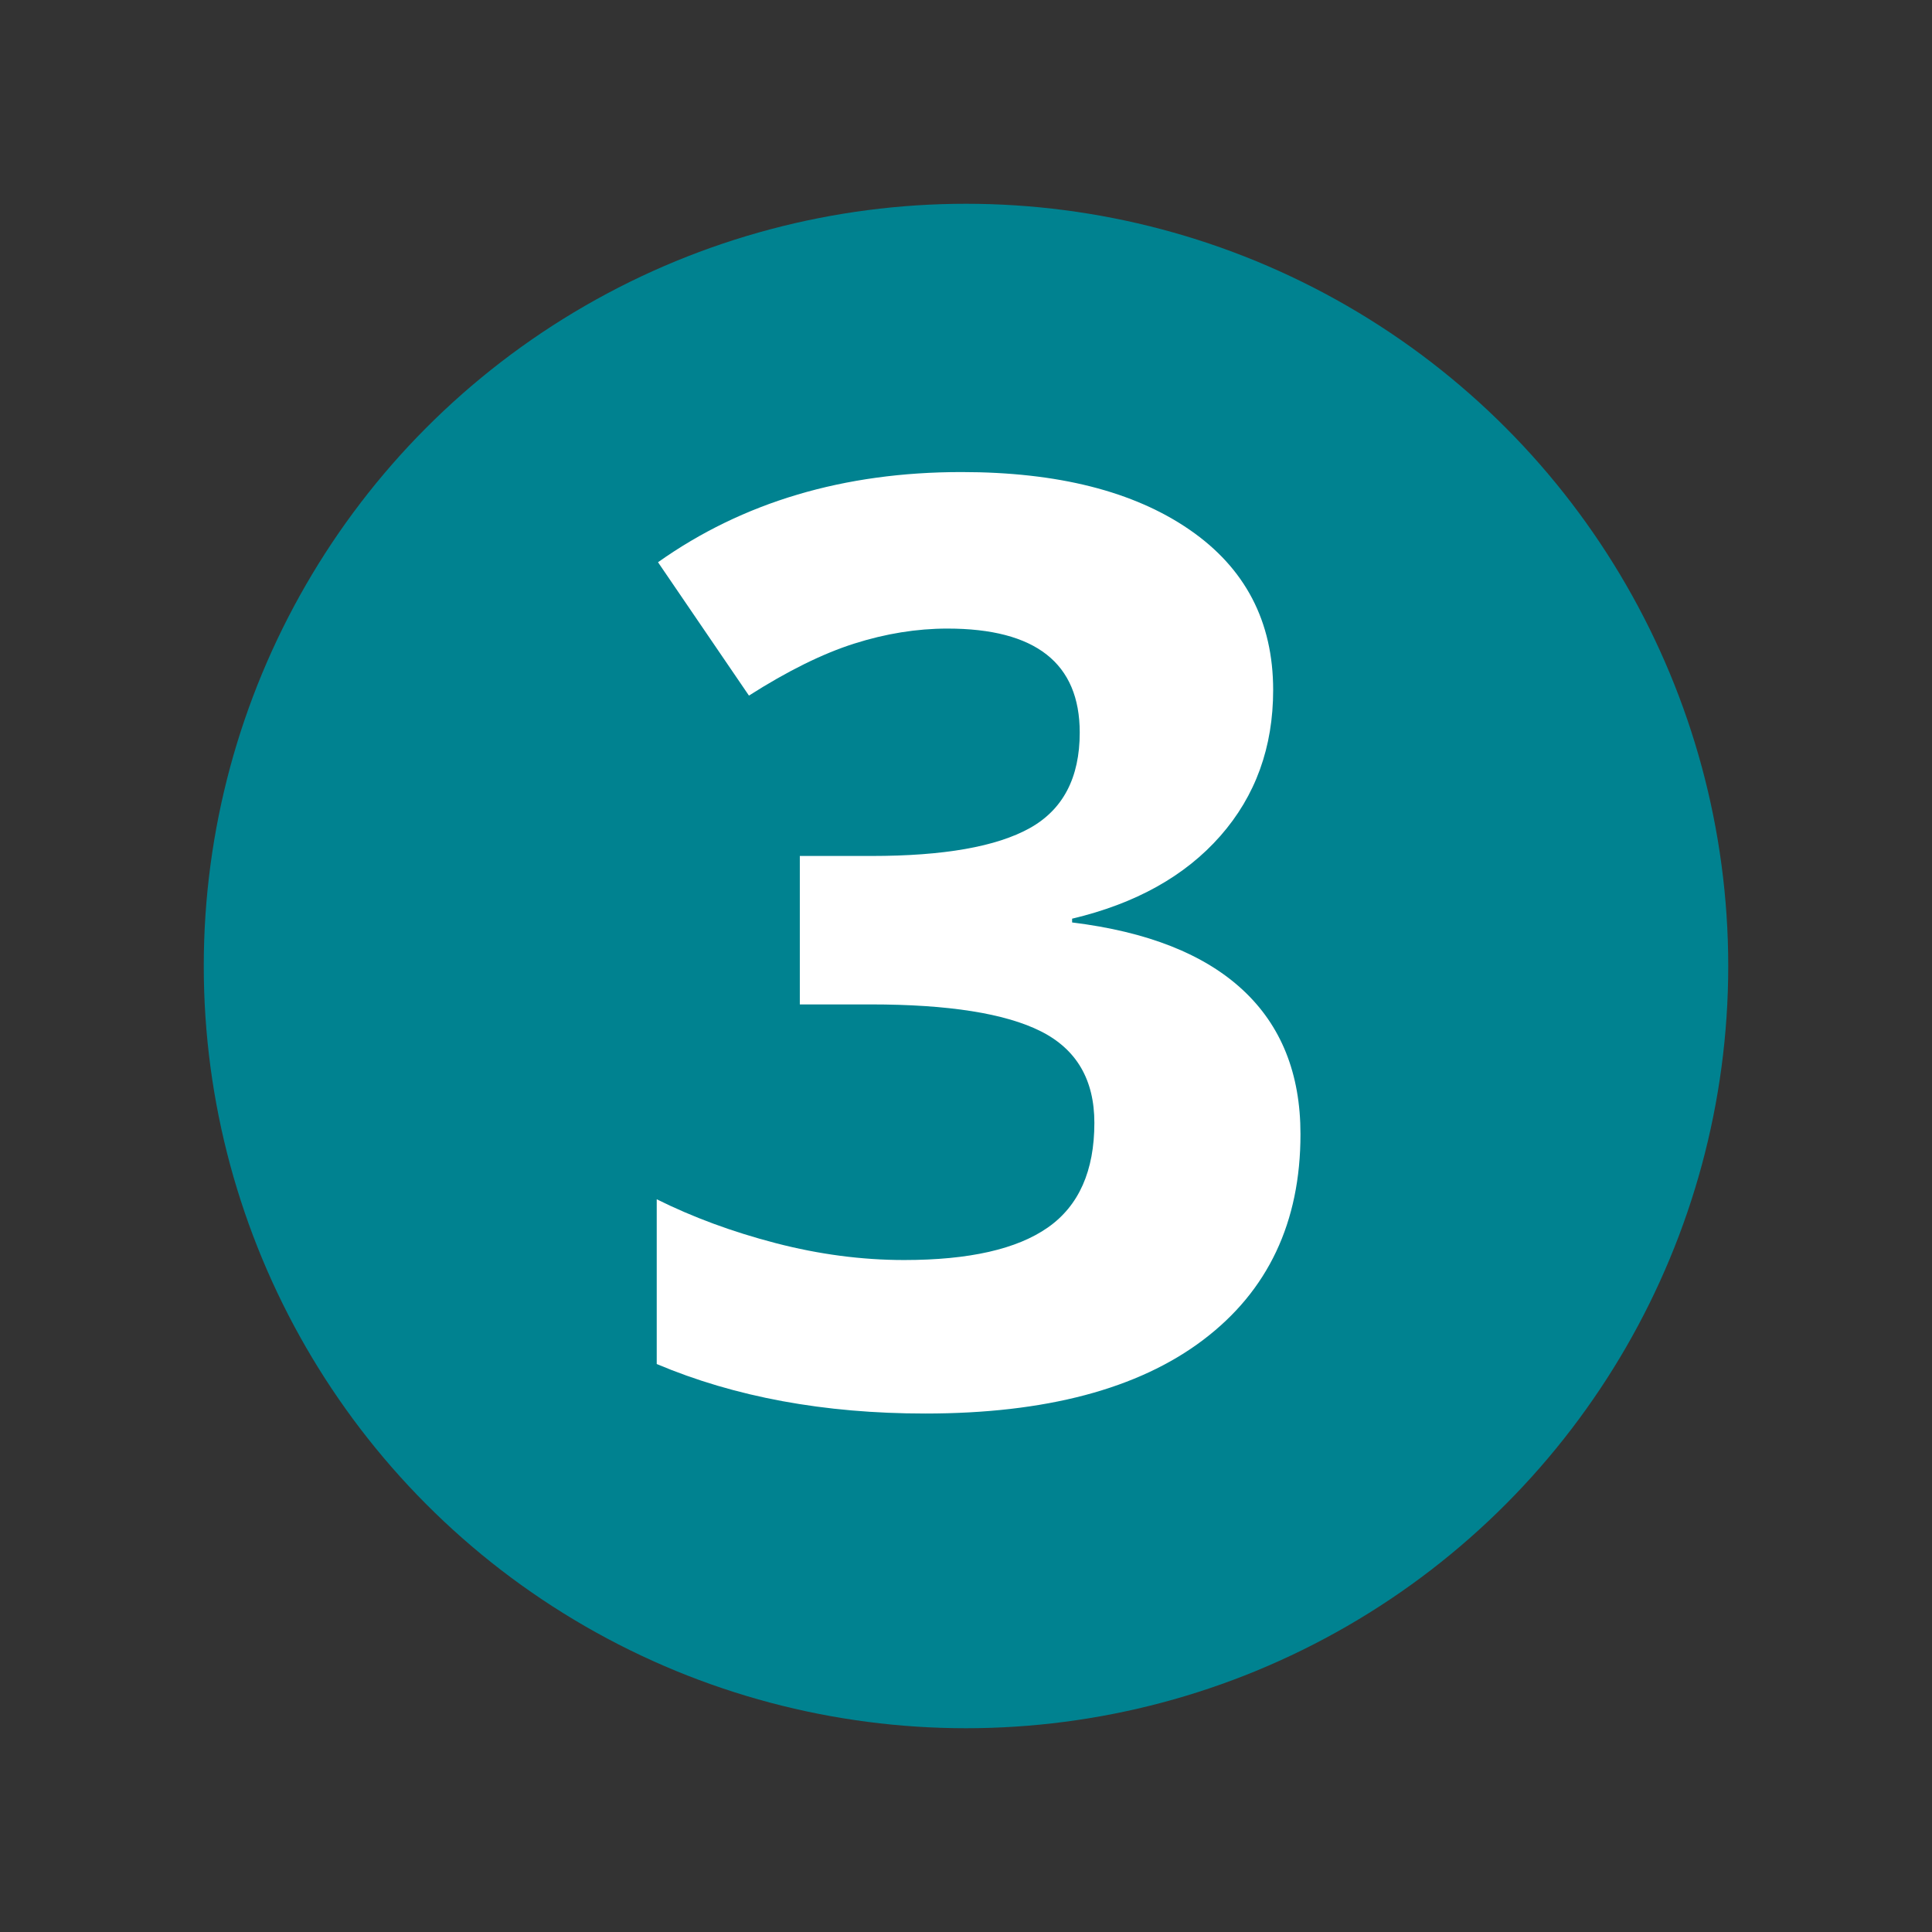
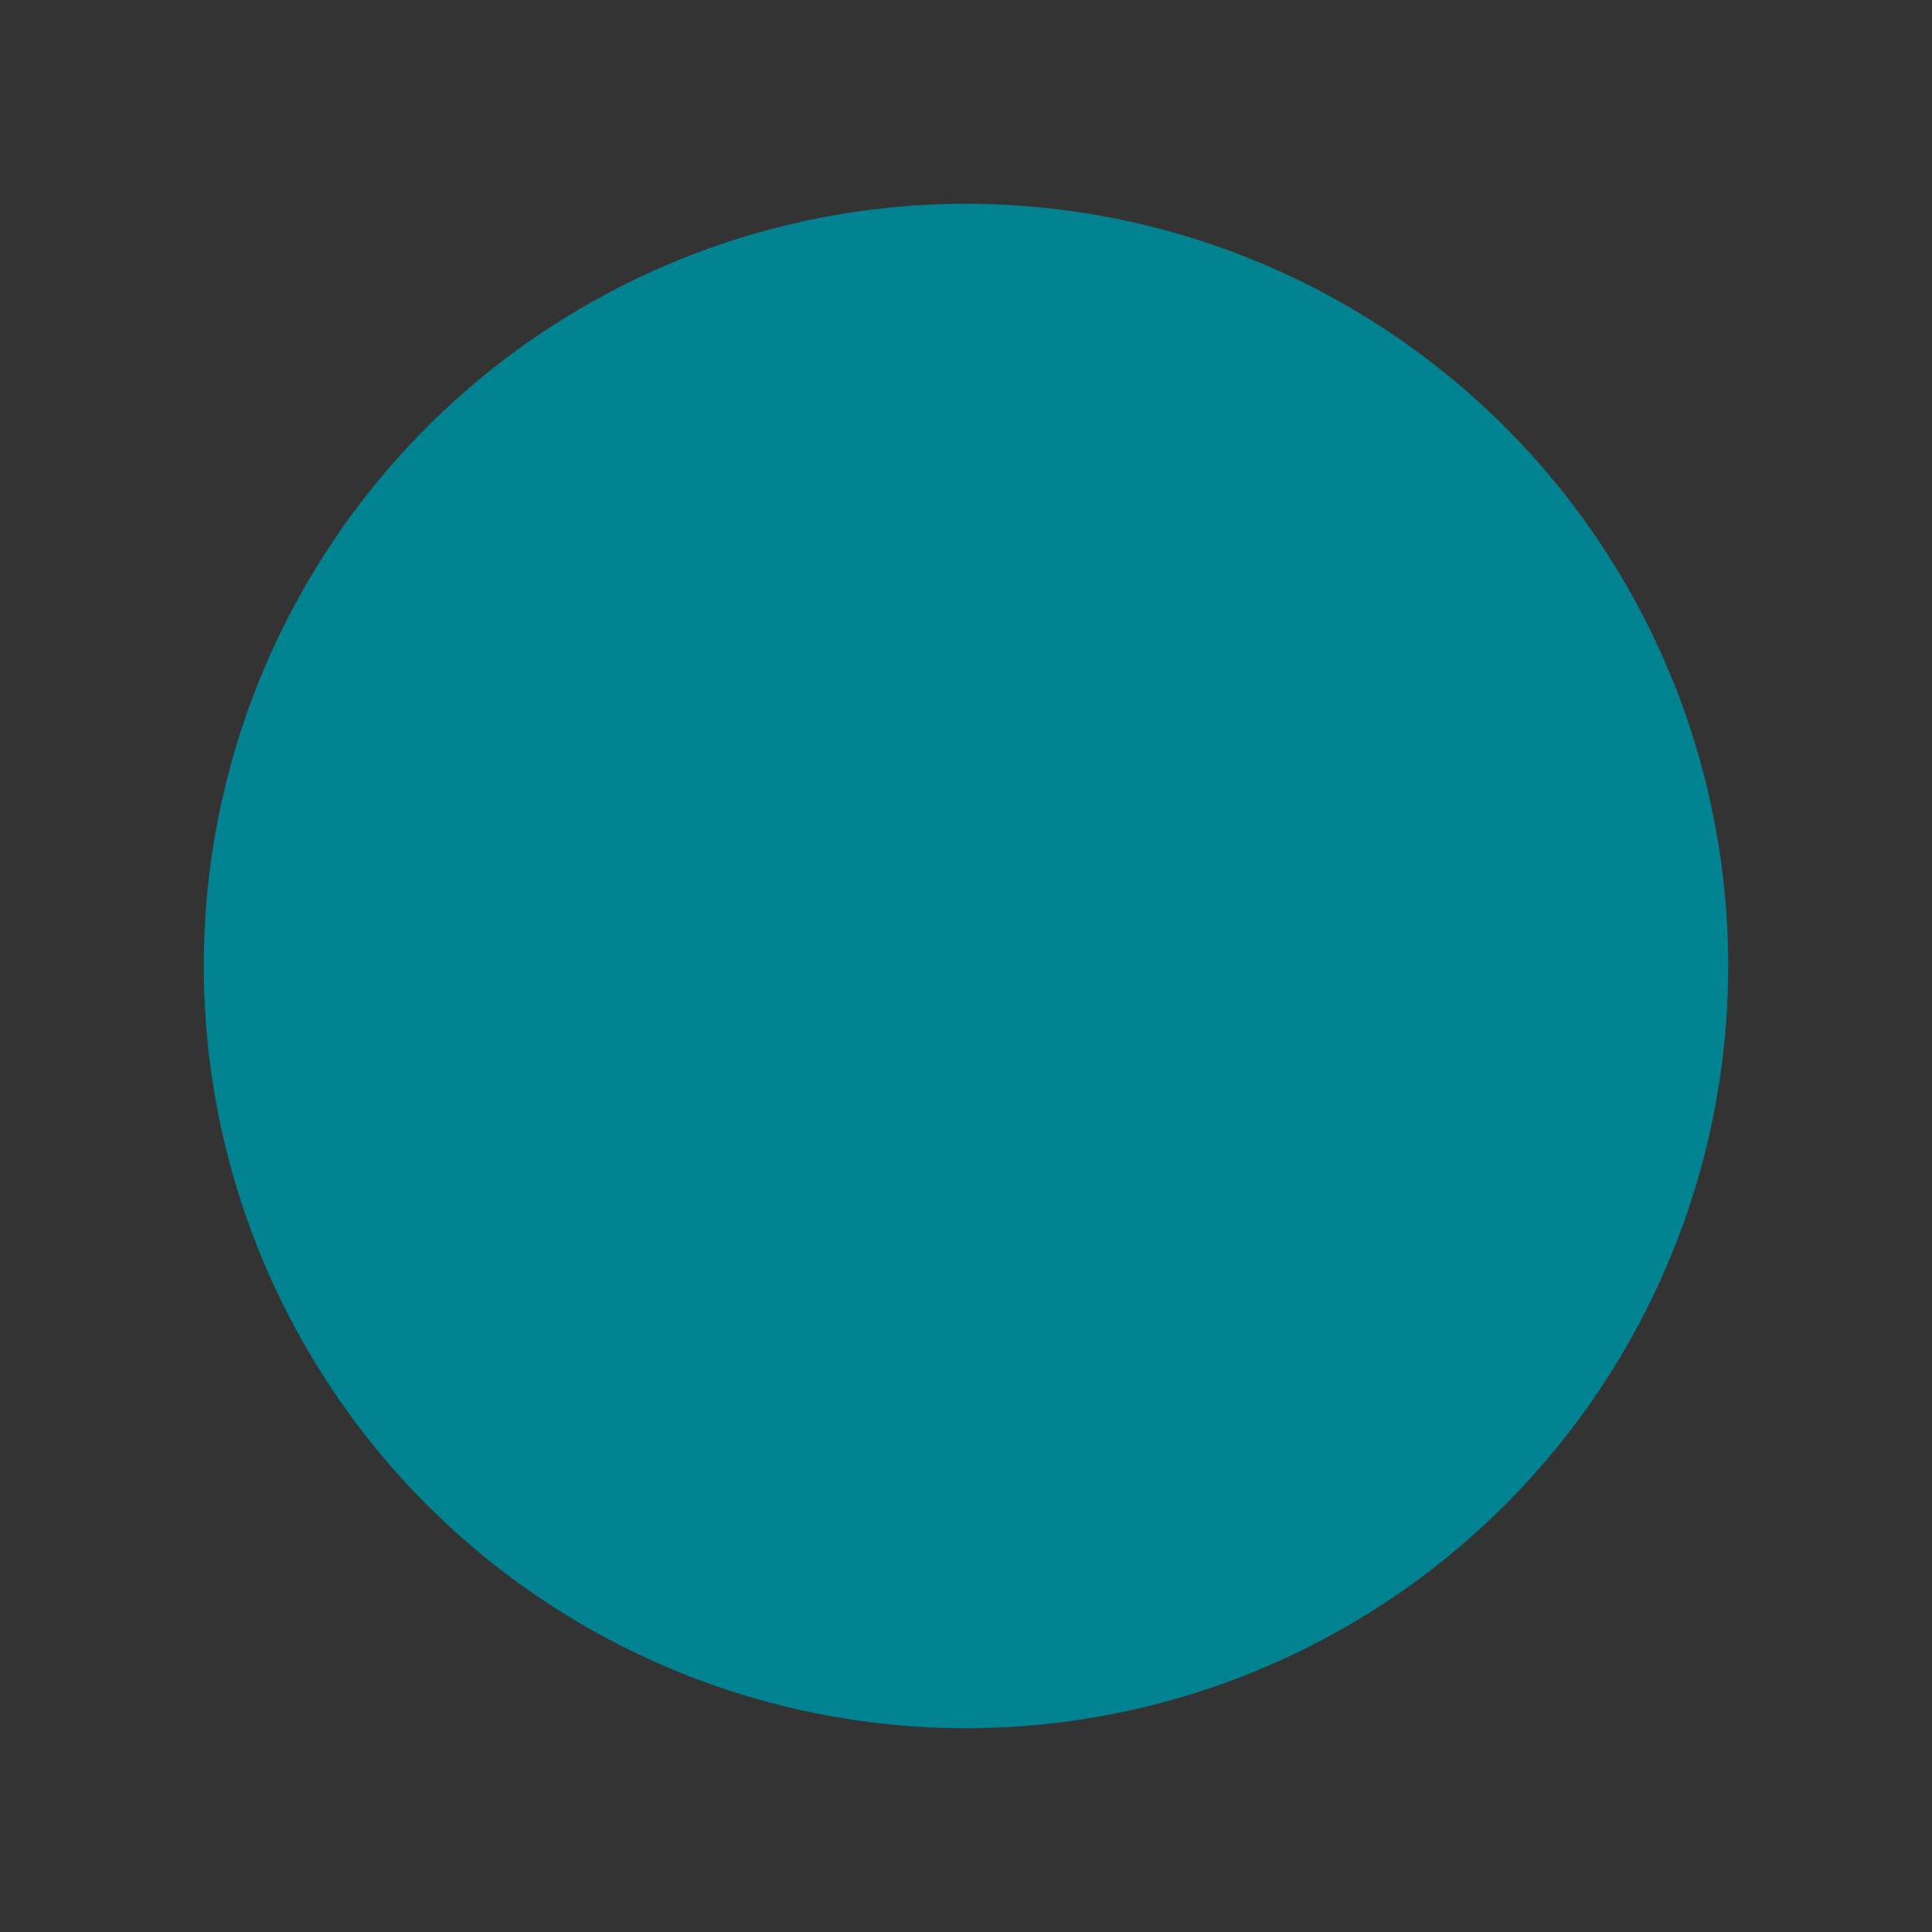
<svg xmlns="http://www.w3.org/2000/svg" version="1.1" id="Layer_1" x="0px" y="0px" viewBox="0 0 256 256" style="enable-background:new 0 0 256 256;" xml:space="preserve">
  <rect x="0" y="0" width="256" height="256" fill="#333333" stroke="none" />
  <style type="text/css">
	.st0{fill:#008290;}
	.st1{fill:#FFFFFF;}
</style>
  <g>
    <circle class="st0" cx="128" cy="128" r="101" />
  </g>
  <g>
-     <path class="st1" d="M168.7,91.43c0,7.58-2.33,14.03-7,19.34c-4.67,5.31-11.21,8.96-19.64,10.96v0.5   c9.95,1.22,17.48,4.19,22.59,8.92c5.11,4.73,7.67,11.11,7.67,19.13c0,11.68-4.3,20.77-12.9,27.27c-8.6,6.5-20.88,9.75-36.83,9.75   c-13.37,0-25.23-2.19-35.57-6.56v-21.83c4.78,2.38,10.03,4.32,15.76,5.81c5.73,1.49,11.41,2.24,17.03,2.24   c8.6,0,14.95-1.44,19.05-4.32c4.1-2.88,6.15-7.5,6.15-13.86c0-5.7-2.36-9.74-7.08-12.12c-4.72-2.38-12.25-3.57-22.59-3.57h-9.36   v-19.67h9.52c9.55,0,16.53-1.23,20.95-3.69c4.41-2.46,6.62-6.68,6.62-12.66c0-9.19-5.84-13.78-17.53-13.78   c-4.05,0-8.16,0.66-12.35,1.99c-4.19,1.33-8.84,3.63-13.95,6.89L87.19,74.5c11.24-7.97,24.64-11.95,40.21-11.95   c12.75,0,22.83,2.55,30.22,7.64C165,75.27,168.7,82.35,168.7,91.43z" />
-   </g>
+     </g>
  <g>
</g>
  <g>
</g>
  <g>
</g>
  <g>
</g>
  <g>
</g>
  <g>
</g>
  <g>
</g>
  <g>
</g>
  <g>
</g>
  <g>
</g>
  <g>
</g>
  <g>
</g>
  <g>
</g>
  <g>
</g>
  <g>
</g>
</svg>